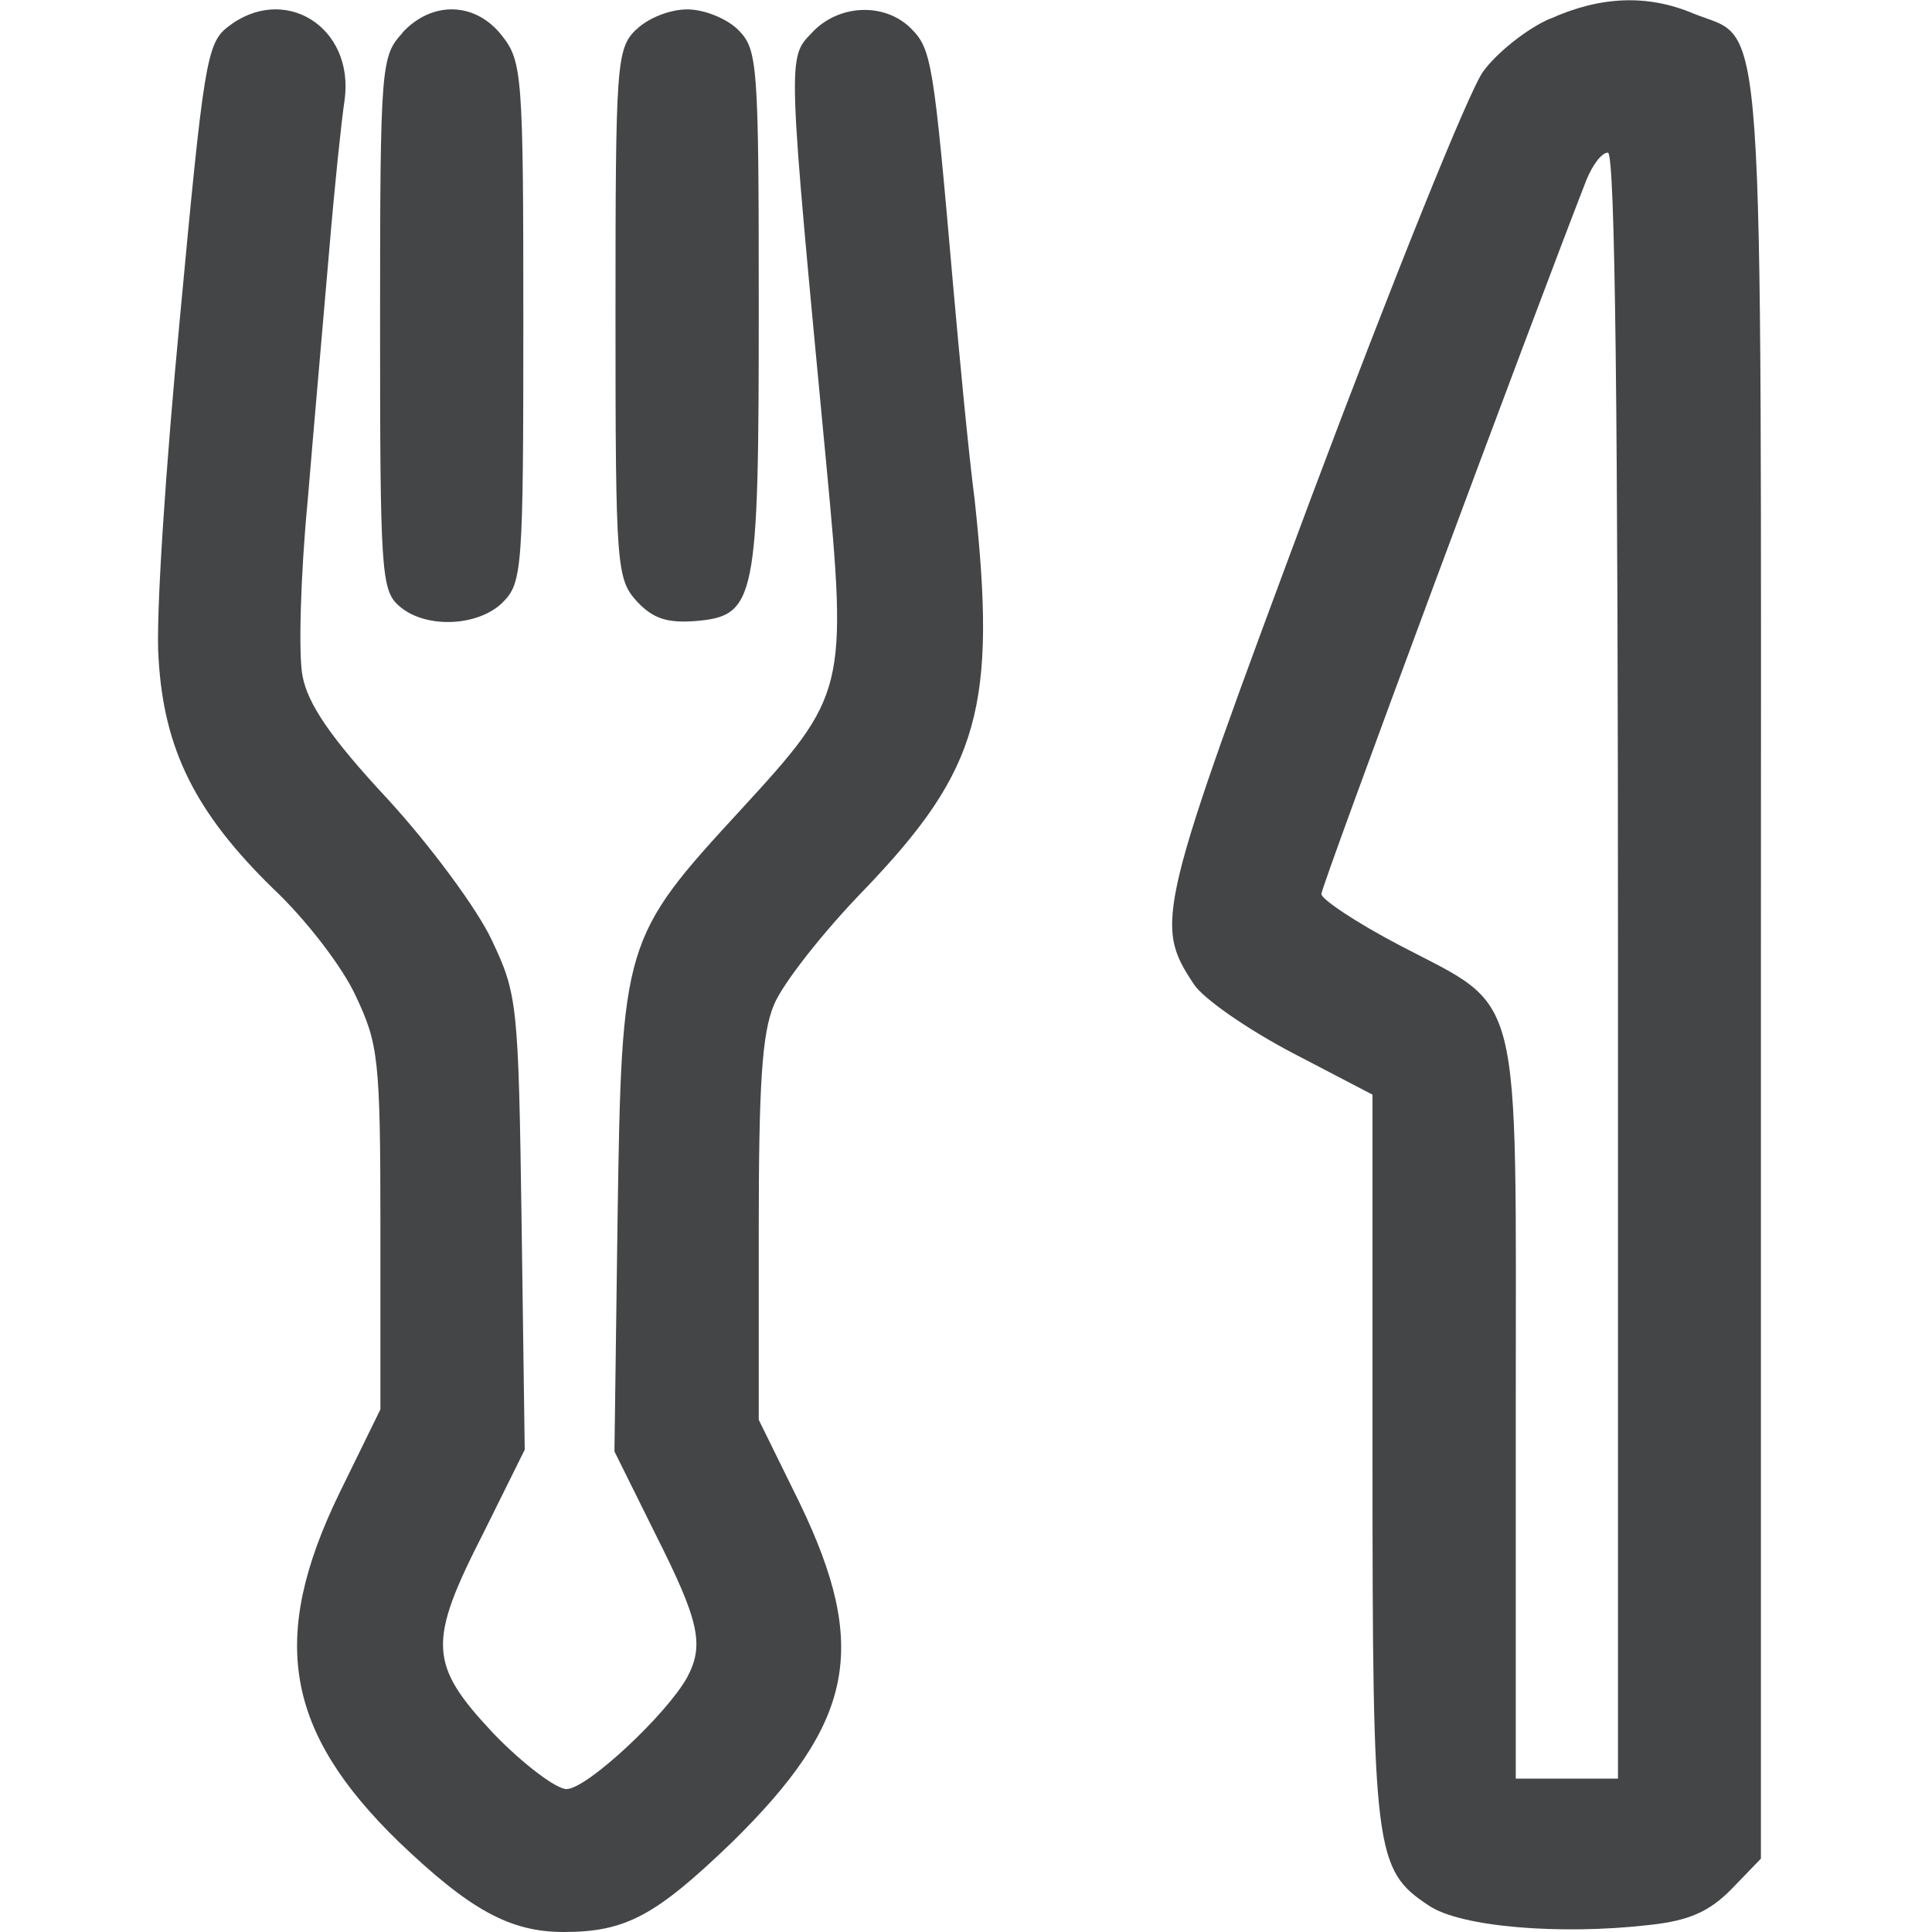
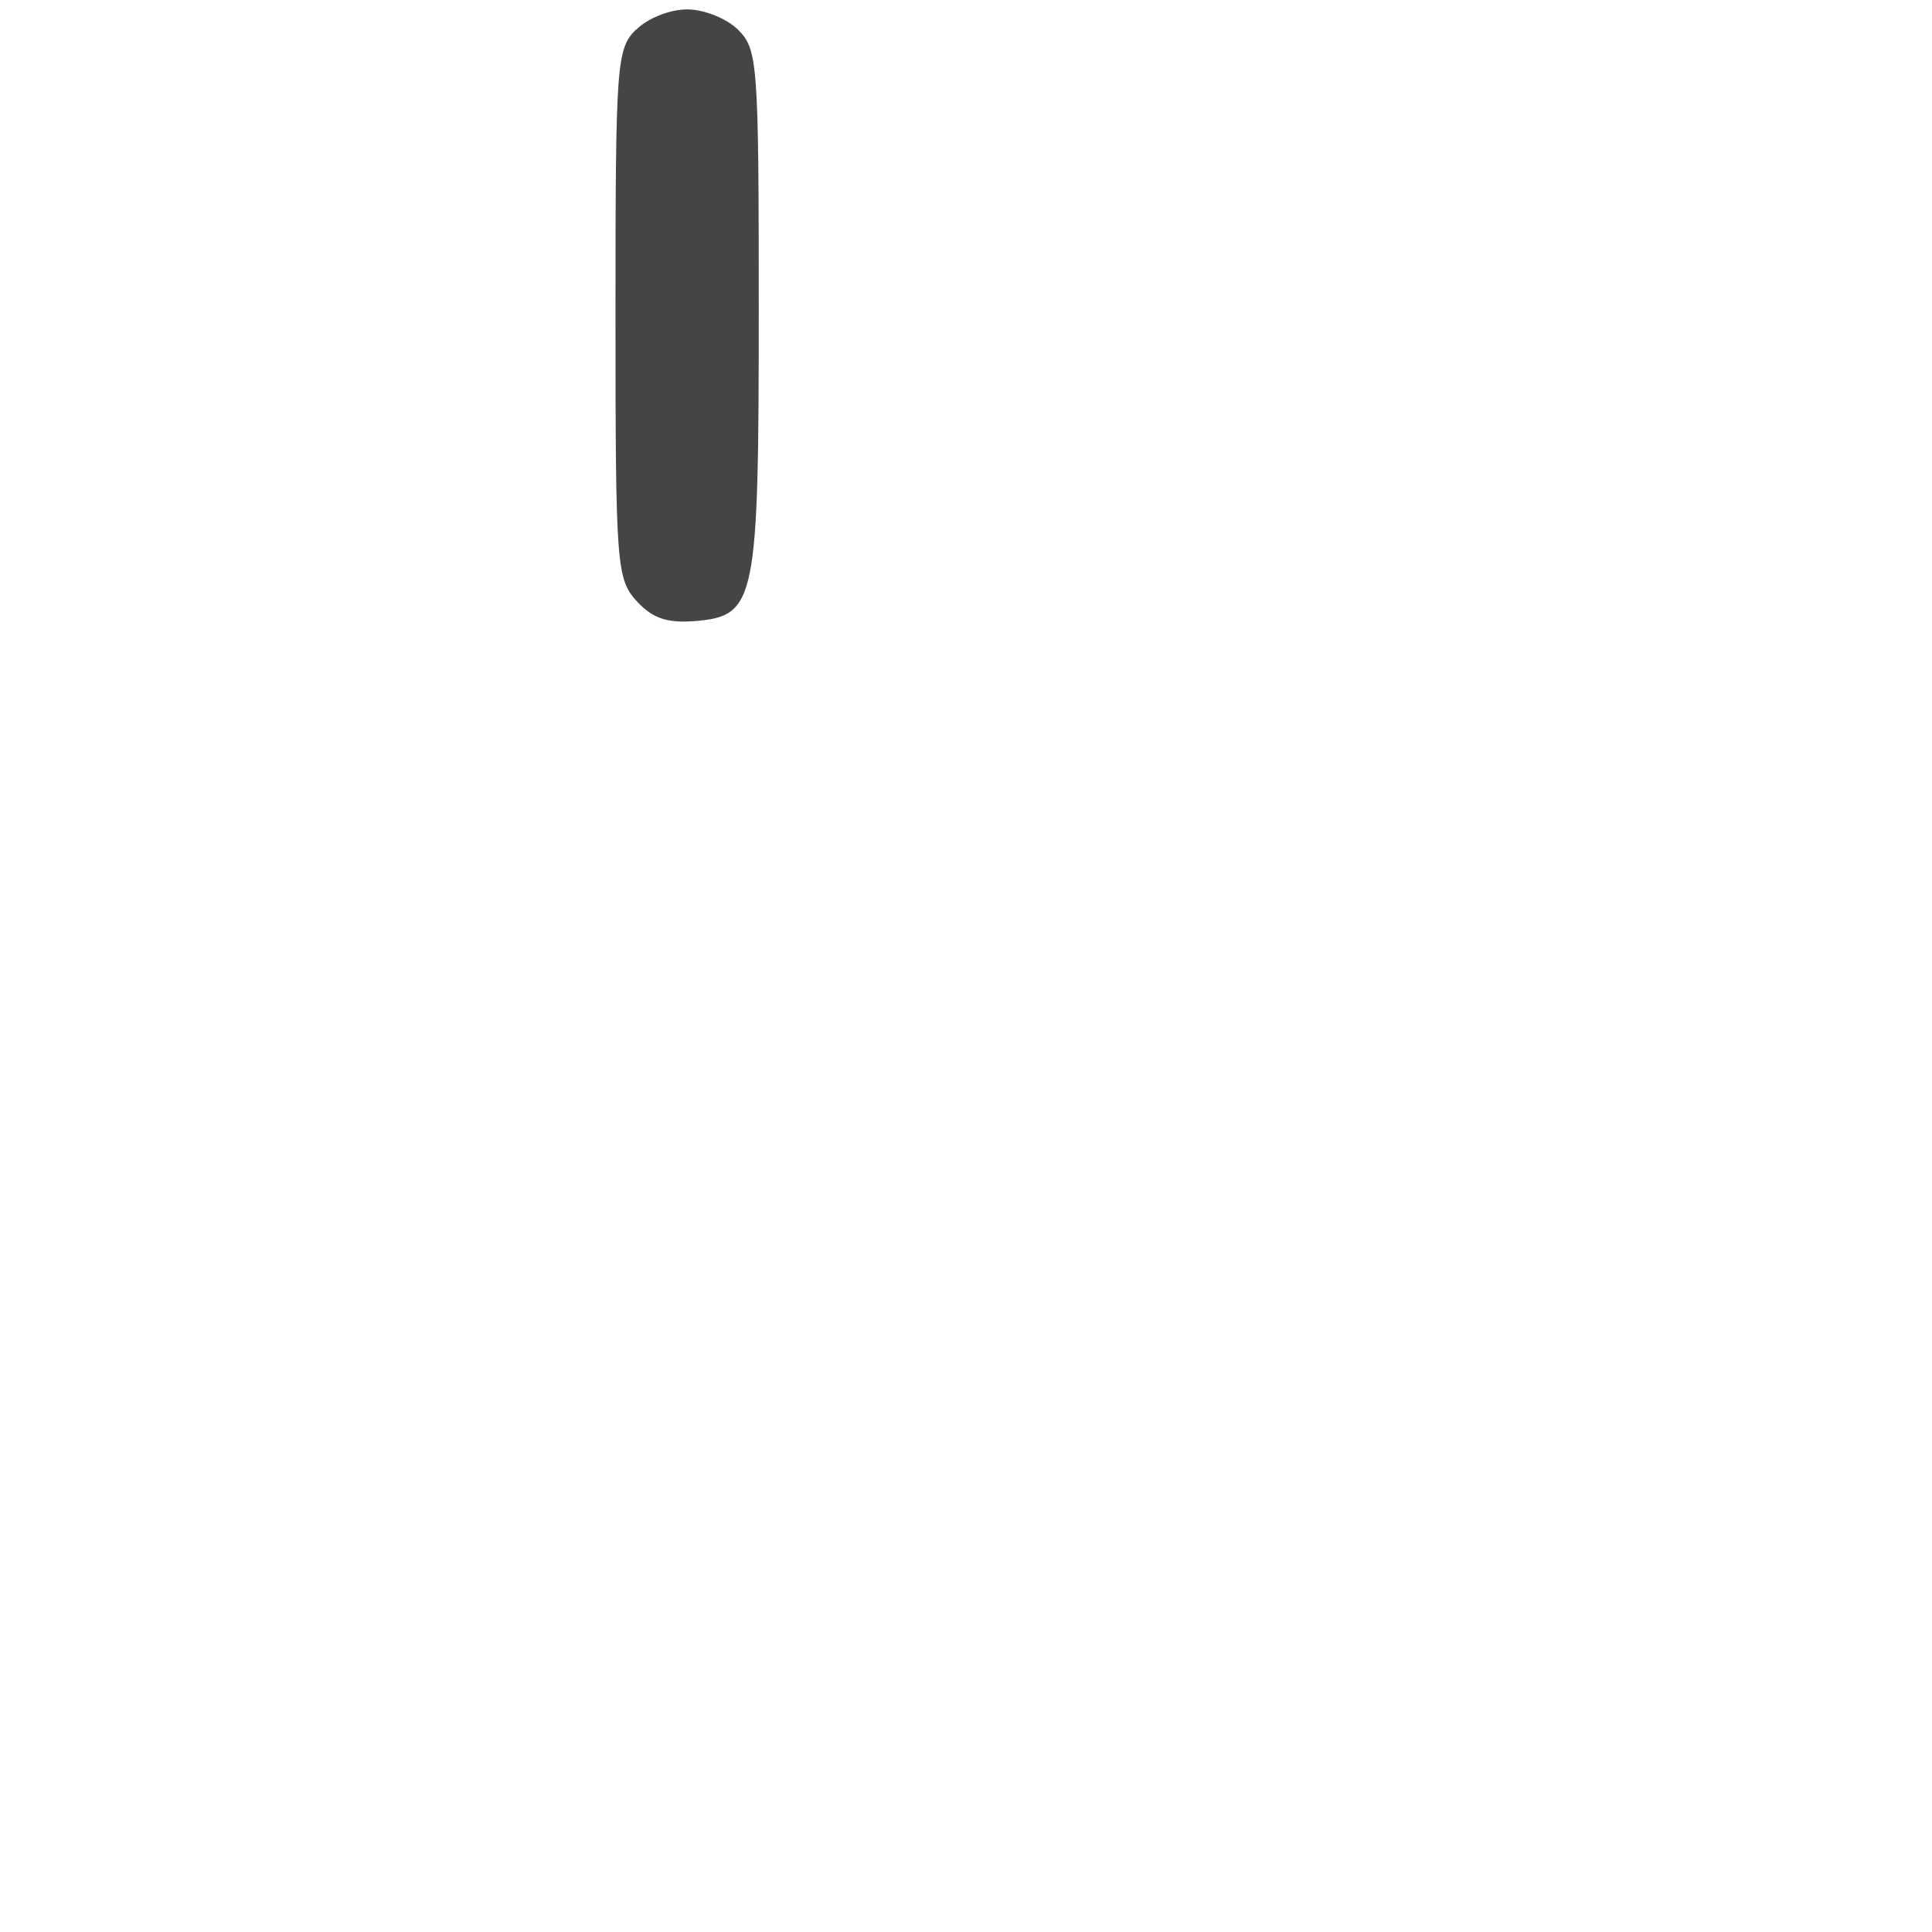
<svg xmlns="http://www.w3.org/2000/svg" width="21" height="21" viewBox="0 0 5.556 5.556" version="1.1" id="svg8304">
  <defs id="defs8301" />
-   <path d="m 4.459,0.053 c -0.068,0.029 -0.156,0.1 -0.194,0.153 -0.041,0.056 -0.262,0.606 -0.494,1.224 -0.444,1.191 -0.453,1.227 -0.338,1.4 0.026,0.041 0.153,0.129 0.282,0.197 l 0.232,0.121 v 1.044 c 0,1.135 0.006,1.185 0.162,1.288 0.091,0.062 0.379,0.085 0.632,0.056 0.115,-0.012 0.174,-0.038 0.238,-0.103 l 0.085,-0.088 V 2.78 c 0,-2.844 0.015,-2.656 -0.194,-2.741 -0.132,-0.056 -0.268,-0.05 -0.412,0.015 z m 0.194,2.724 v 2.338 h -0.147 -0.147 v -1.062 c 0,-1.235 0.024,-1.147 -0.335,-1.335 -0.124,-0.065 -0.224,-0.132 -0.224,-0.147 0,-0.024 0.606,-1.653 0.762,-2.053 0.018,-0.044 0.044,-0.079 0.062,-0.079 0.021,0 0.029,0.762 0.029,2.338 z" id="path2" style="fill:#444546;fill-opacity:1;stroke-width:0.003" />
-   <path d="m 0.653,0.079 c -0.059,0.047 -0.068,0.112 -0.135,0.829 -0.041,0.429 -0.071,0.871 -0.062,0.985 0.015,0.262 0.106,0.444 0.329,0.662 0.094,0.088 0.2,0.226 0.238,0.309 0.065,0.138 0.071,0.179 0.071,0.668 v 0.521 l -0.118,0.241 c -0.203,0.418 -0.156,0.685 0.171,1.003 0.203,0.194 0.318,0.259 0.474,0.259 0.179,0 0.265,-0.047 0.485,-0.259 0.35,-0.344 0.394,-0.559 0.194,-0.974 L 2.182,4.083 v -0.544 c 0,-0.418 0.009,-0.568 0.044,-0.65 C 2.25,2.83 2.367,2.68 2.488,2.556 2.817,2.212 2.867,2.032 2.803,1.438 2.785,1.3 2.759,1.024 2.741,0.821 2.685,0.179 2.679,0.141 2.62,0.082 2.544,0.006 2.411,0.012 2.335,0.094 2.264,0.168 2.264,0.153 2.376,1.332 2.438,1.985 2.432,2 2.132,2.327 1.791,2.697 1.788,2.709 1.776,3.503 l -0.009,0.671 0.118,0.238 c 0.126,0.25 0.141,0.318 0.091,0.412 -0.059,0.106 -0.288,0.321 -0.347,0.321 -0.029,0 -0.124,-0.071 -0.209,-0.159 -0.188,-0.2 -0.191,-0.262 -0.029,-0.579 l 0.118,-0.238 -0.009,-0.653 C 1.491,2.885 1.488,2.859 1.414,2.703 1.373,2.615 1.238,2.432 1.114,2.297 0.95,2.121 0.885,2.024 0.87,1.944 c -0.012,-0.059 -0.006,-0.288 0.015,-0.506 0.018,-0.218 0.047,-0.544 0.062,-0.721 0.015,-0.179 0.035,-0.371 0.044,-0.429 0.029,-0.212 -0.176,-0.338 -0.338,-0.209 z" id="path3" style="fill:#444546;fill-opacity:1;stroke-width:0.003" />
-   <path d="m 1.158,0.094 c -0.062,0.068 -0.065,0.088 -0.065,0.835 0,0.703 0.003,0.768 0.053,0.812 0.074,0.068 0.229,0.062 0.3,-0.009 0.056,-0.056 0.059,-0.097 0.059,-0.806 0,-0.709 -0.003,-0.75 -0.062,-0.824 -0.076,-0.097 -0.2,-0.1 -0.285,-0.009 z" id="path4" style="fill:#444546;fill-opacity:1;stroke-width:0.003" />
  <path d="m 1.829,0.085 c -0.056,0.056 -0.059,0.097 -0.059,0.818 0,0.729 0.003,0.762 0.062,0.827 0.047,0.05 0.088,0.062 0.168,0.056 0.174,-0.015 0.182,-0.056 0.182,-0.9 0,-0.703 -0.003,-0.744 -0.059,-0.8 -0.032,-0.032 -0.097,-0.059 -0.147,-0.059 -0.05,0 -0.115,0.026 -0.147,0.059 z" id="path5" style="fill:#444546;fill-opacity:1;stroke-width:0.003" />
</svg>